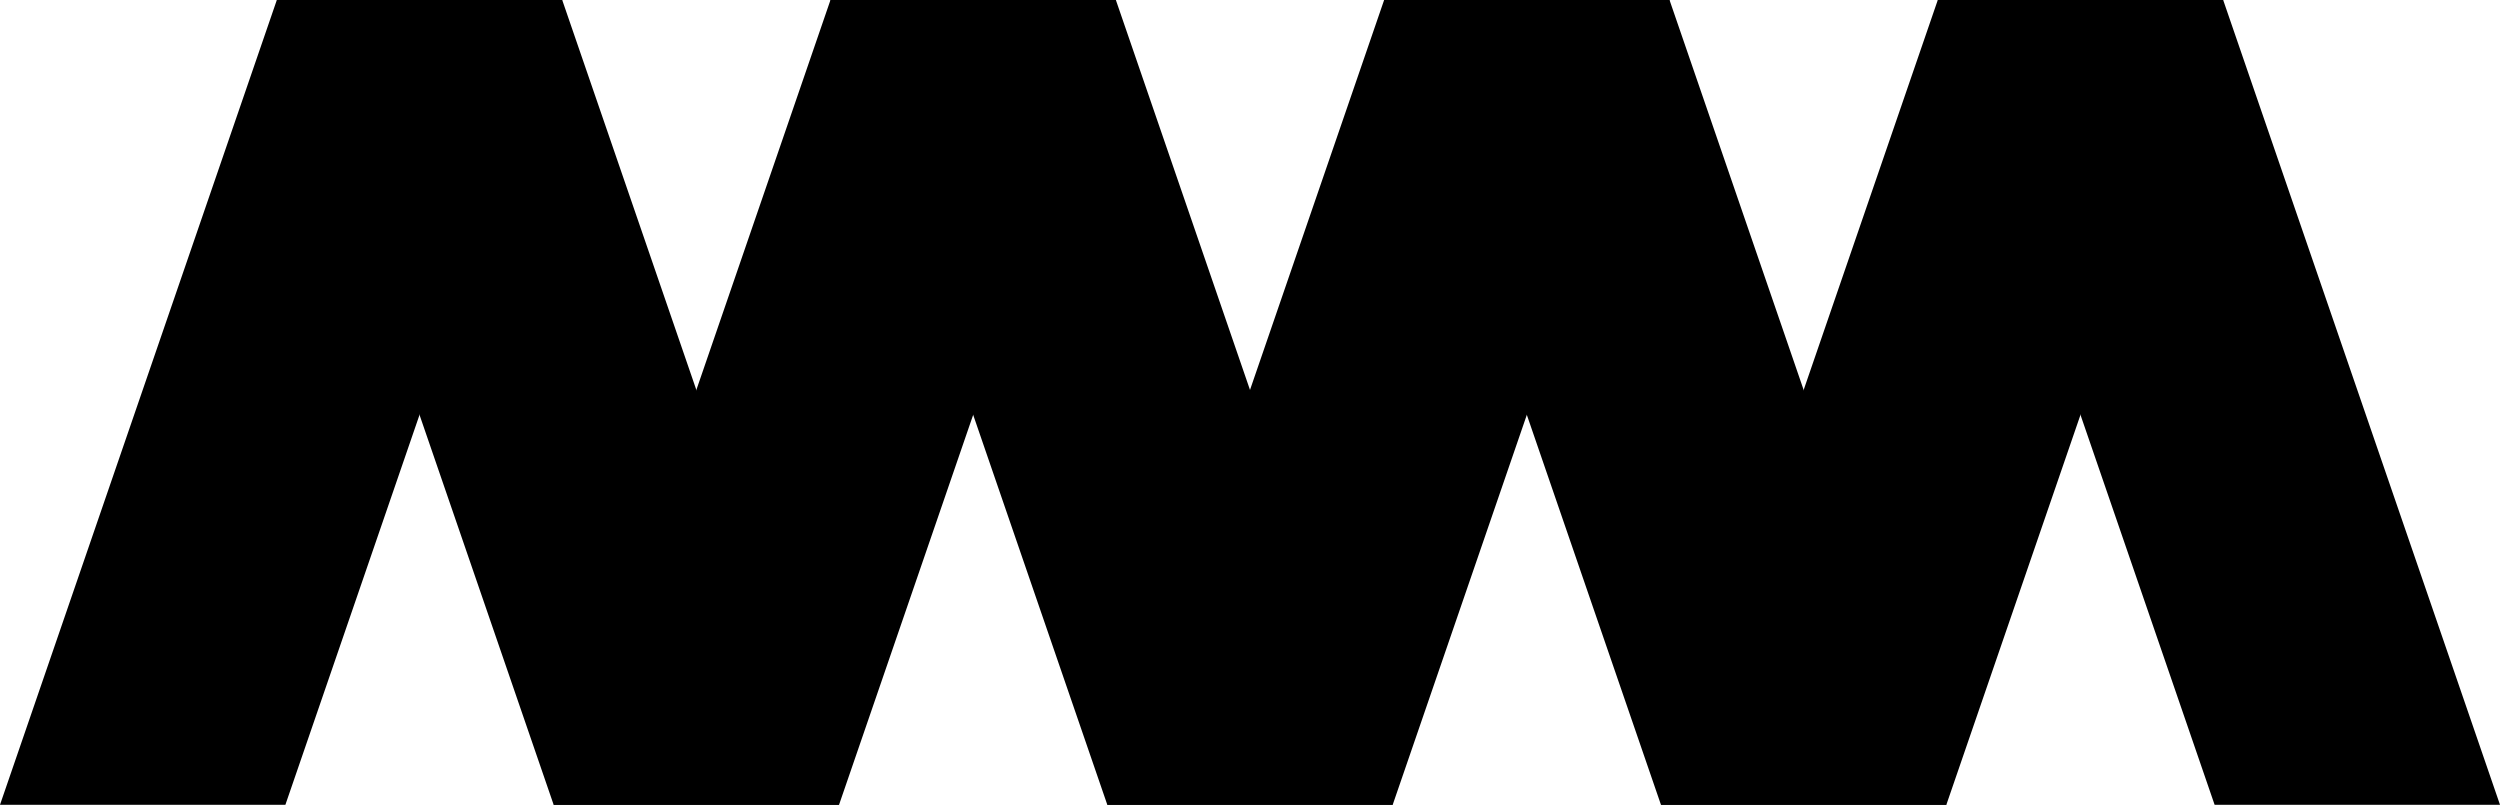
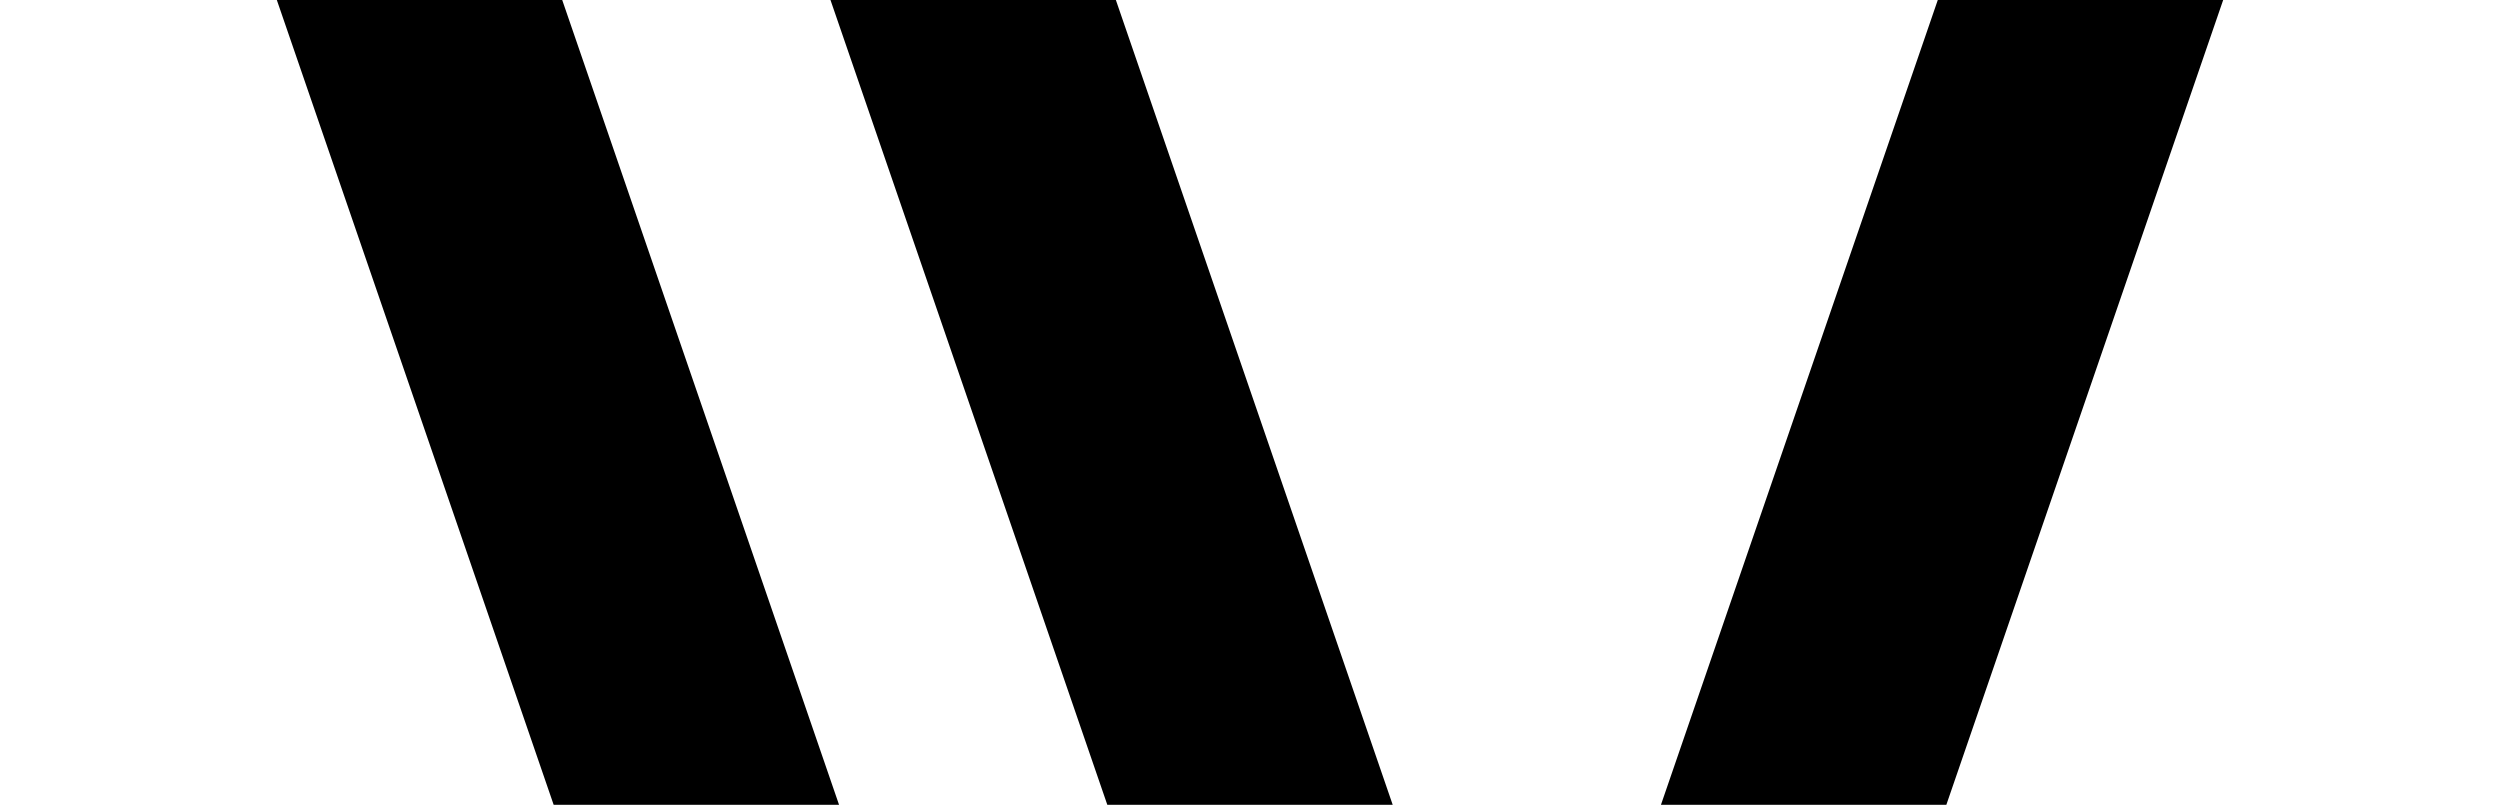
<svg xmlns="http://www.w3.org/2000/svg" width="876" height="282" viewBox="0 0 876 282" fill="none">
-   <path d="M779 0H679L776 282H876L779 0Z" fill="#878787" />
-   <path d="M585 0H485L582 282H682L585 0Z" fill="#878787" />
  <path d="M391 0H291L388 282H488L391 0Z" fill="#878787" />
  <path d="M197 0H97L194 282H294L197 0Z" fill="#878787" />
-   <path d="M97 0H197L100 282H0L97 0Z" fill="#F0F0F0" />
-   <path d="M291 0H391L294 282H194L291 0Z" fill="#F0F0F0" />
-   <path d="M485 0H585L488 282H388L485 0Z" fill="#F0F0F0" />
  <path d="M679 0H779L682 282H582L679 0Z" fill="#F0F0F0" />
  <style>
        path { fill: #000; }
        @media (prefers-color-scheme: dark) {
        path { fill: #FFF; }
        }
    </style>
</svg>